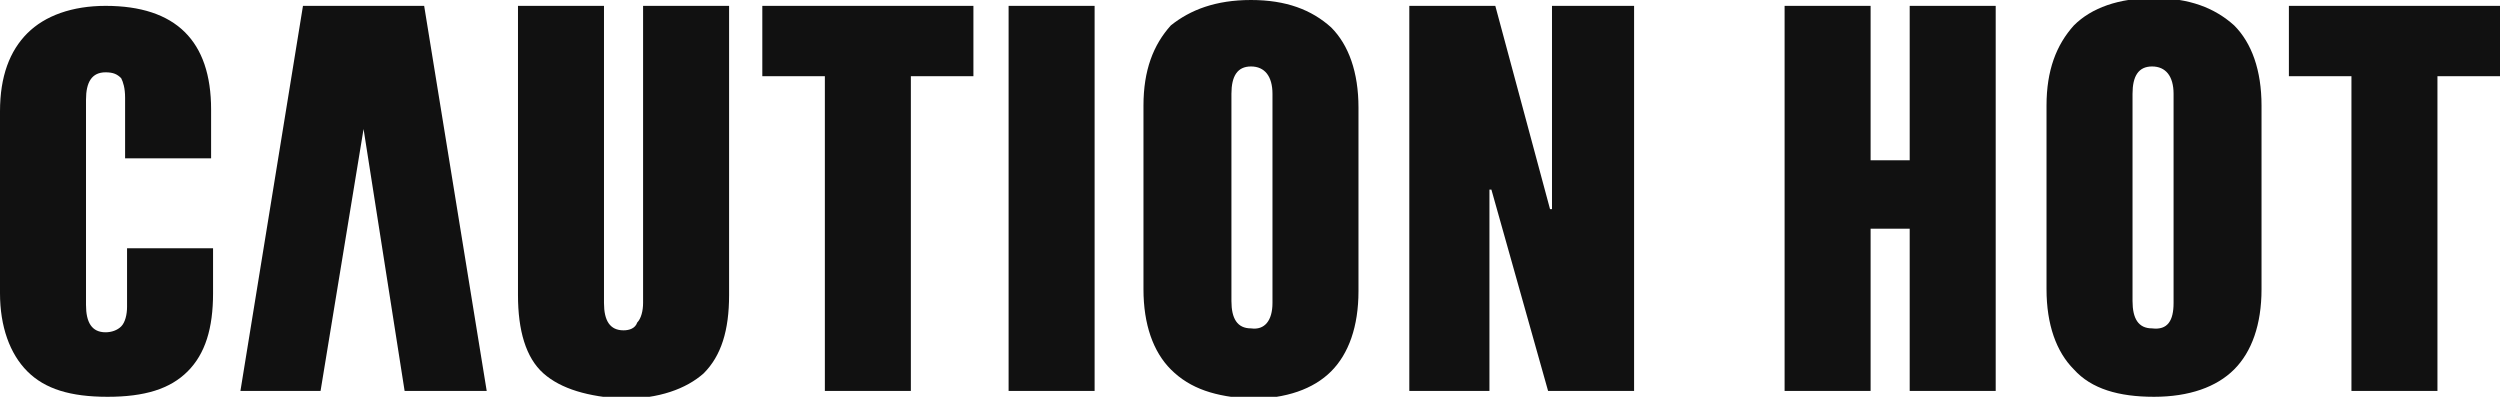
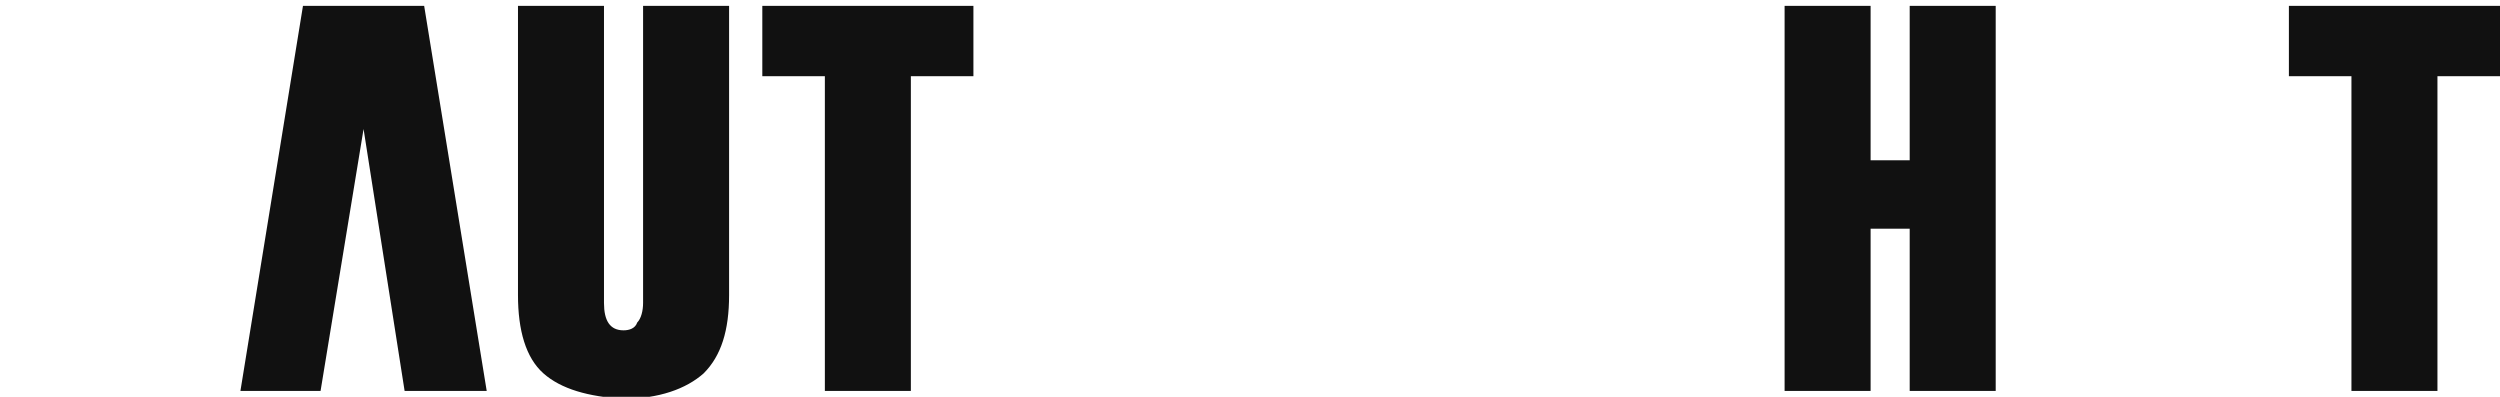
<svg xmlns="http://www.w3.org/2000/svg" version="1.1" id="레이어_1" x="0px" y="0px" viewBox="0 0 127.9 20.3" style="enable-background:new 0 0 127.9 20.3;" xml:space="preserve">
  <style type="text/css">
	.st0{fill:#111;}
</style>
  <g>
-     <path class="st0" d="M1.4,19C0.5,18.1,0,16.7,0,15V5.7c0-1.8,0.5-3.1,1.4-4c0.9-0.9,2.3-1.4,4-1.4c3.6,0,5.4,1.8,5.4,5.3v2.5H6.4V5   c0-0.5-0.1-0.8-0.2-1C6,3.8,5.8,3.7,5.4,3.7c-0.7,0-1,0.5-1,1.4v10.5c0,0.9,0.3,1.4,1,1.4c0.3,0,0.6-0.1,0.8-0.3   c0.2-0.2,0.3-0.6,0.3-1v-3h4.4V15c0,1.8-0.4,3.1-1.3,4c-0.9,0.9-2.2,1.3-4.1,1.3C3.6,20.3,2.3,19.9,1.4,19z" />
    <path class="st0" d="M24.9,20h-4.2L18.6,6.6L16.4,20h-4.1l3.2-19.7h6.2L24.9,20z" />
    <path class="st0" d="M27.8,19.1c-0.9-0.8-1.3-2.2-1.3-4V0.3h4.4v15.2c0,0.9,0.3,1.4,1,1.4c0.3,0,0.6-0.1,0.7-0.4   c0.2-0.2,0.3-0.6,0.3-1V0.3h4.4v14.8c0,1.8-0.4,3.1-1.3,4c-0.9,0.8-2.3,1.3-4.1,1.3C30.1,20.3,28.7,19.9,27.8,19.1z" />
-     <path class="st0" d="M56,20h-4.4V0.3H56V20z" />
-     <path class="st0" d="M59.9,18.9c-0.9-0.9-1.4-2.3-1.4-4.1V5.4c0-1.8,0.5-3.1,1.4-4.1C60.9,0.5,62.2,0,64,0c1.8,0,3.1,0.5,4.1,1.4   c0.9,0.9,1.4,2.3,1.4,4.1v9.4c0,1.8-0.5,3.2-1.4,4.1c-0.9,0.9-2.3,1.4-4.1,1.4C62.2,20.3,60.9,19.9,59.9,18.9z M65.1,15.5V4.8   c0-0.9-0.4-1.4-1.1-1.4c-0.7,0-1,0.5-1,1.4v10.6c0,0.9,0.3,1.4,1,1.4C64.7,16.9,65.1,16.4,65.1,15.5z" />
-     <path class="st0" d="M76.2,20h-4.1V0.3h4.4l2.8,10.4h0.1l0-10.4h4.2V20h-4.4L76.3,9.7h-0.1L76.2,20z" />
    <path class="st0" d="M97.7,8.2V0.3h4.4V20h-4.4v-8.3h-2V20h-4.4V0.3h4.4v7.9H97.7z" />
-     <path class="st0" d="M106.1,18.9c-0.9-0.9-1.4-2.3-1.4-4.1V5.4c0-1.8,0.5-3.1,1.4-4.1c0.9-0.9,2.3-1.4,4.1-1.4   c1.8,0,3.1,0.5,4.1,1.4c0.9,0.9,1.4,2.3,1.4,4.1v9.4c0,1.8-0.5,3.2-1.4,4.1c-0.9,0.9-2.3,1.4-4.1,1.4   C108.4,20.3,107,19.9,106.1,18.9z M111.2,15.5V4.8c0-0.9-0.4-1.4-1.1-1.4c-0.7,0-1,0.5-1,1.4v10.6c0,0.9,0.3,1.4,1,1.4   C110.9,16.9,111.2,16.4,111.2,15.5z" />
    <path class="st0" d="M124.7,20h-4.4V3.9h-3.2V0.3h10.8v3.6h-3.2V20z" />
    <path class="st0" d="M46.6,20h-4.4V3.9H39V0.3h10.8v3.6h-3.2V20z" />
    <path class="st0" d="M24.1,8.9" />
  </g>
</svg>